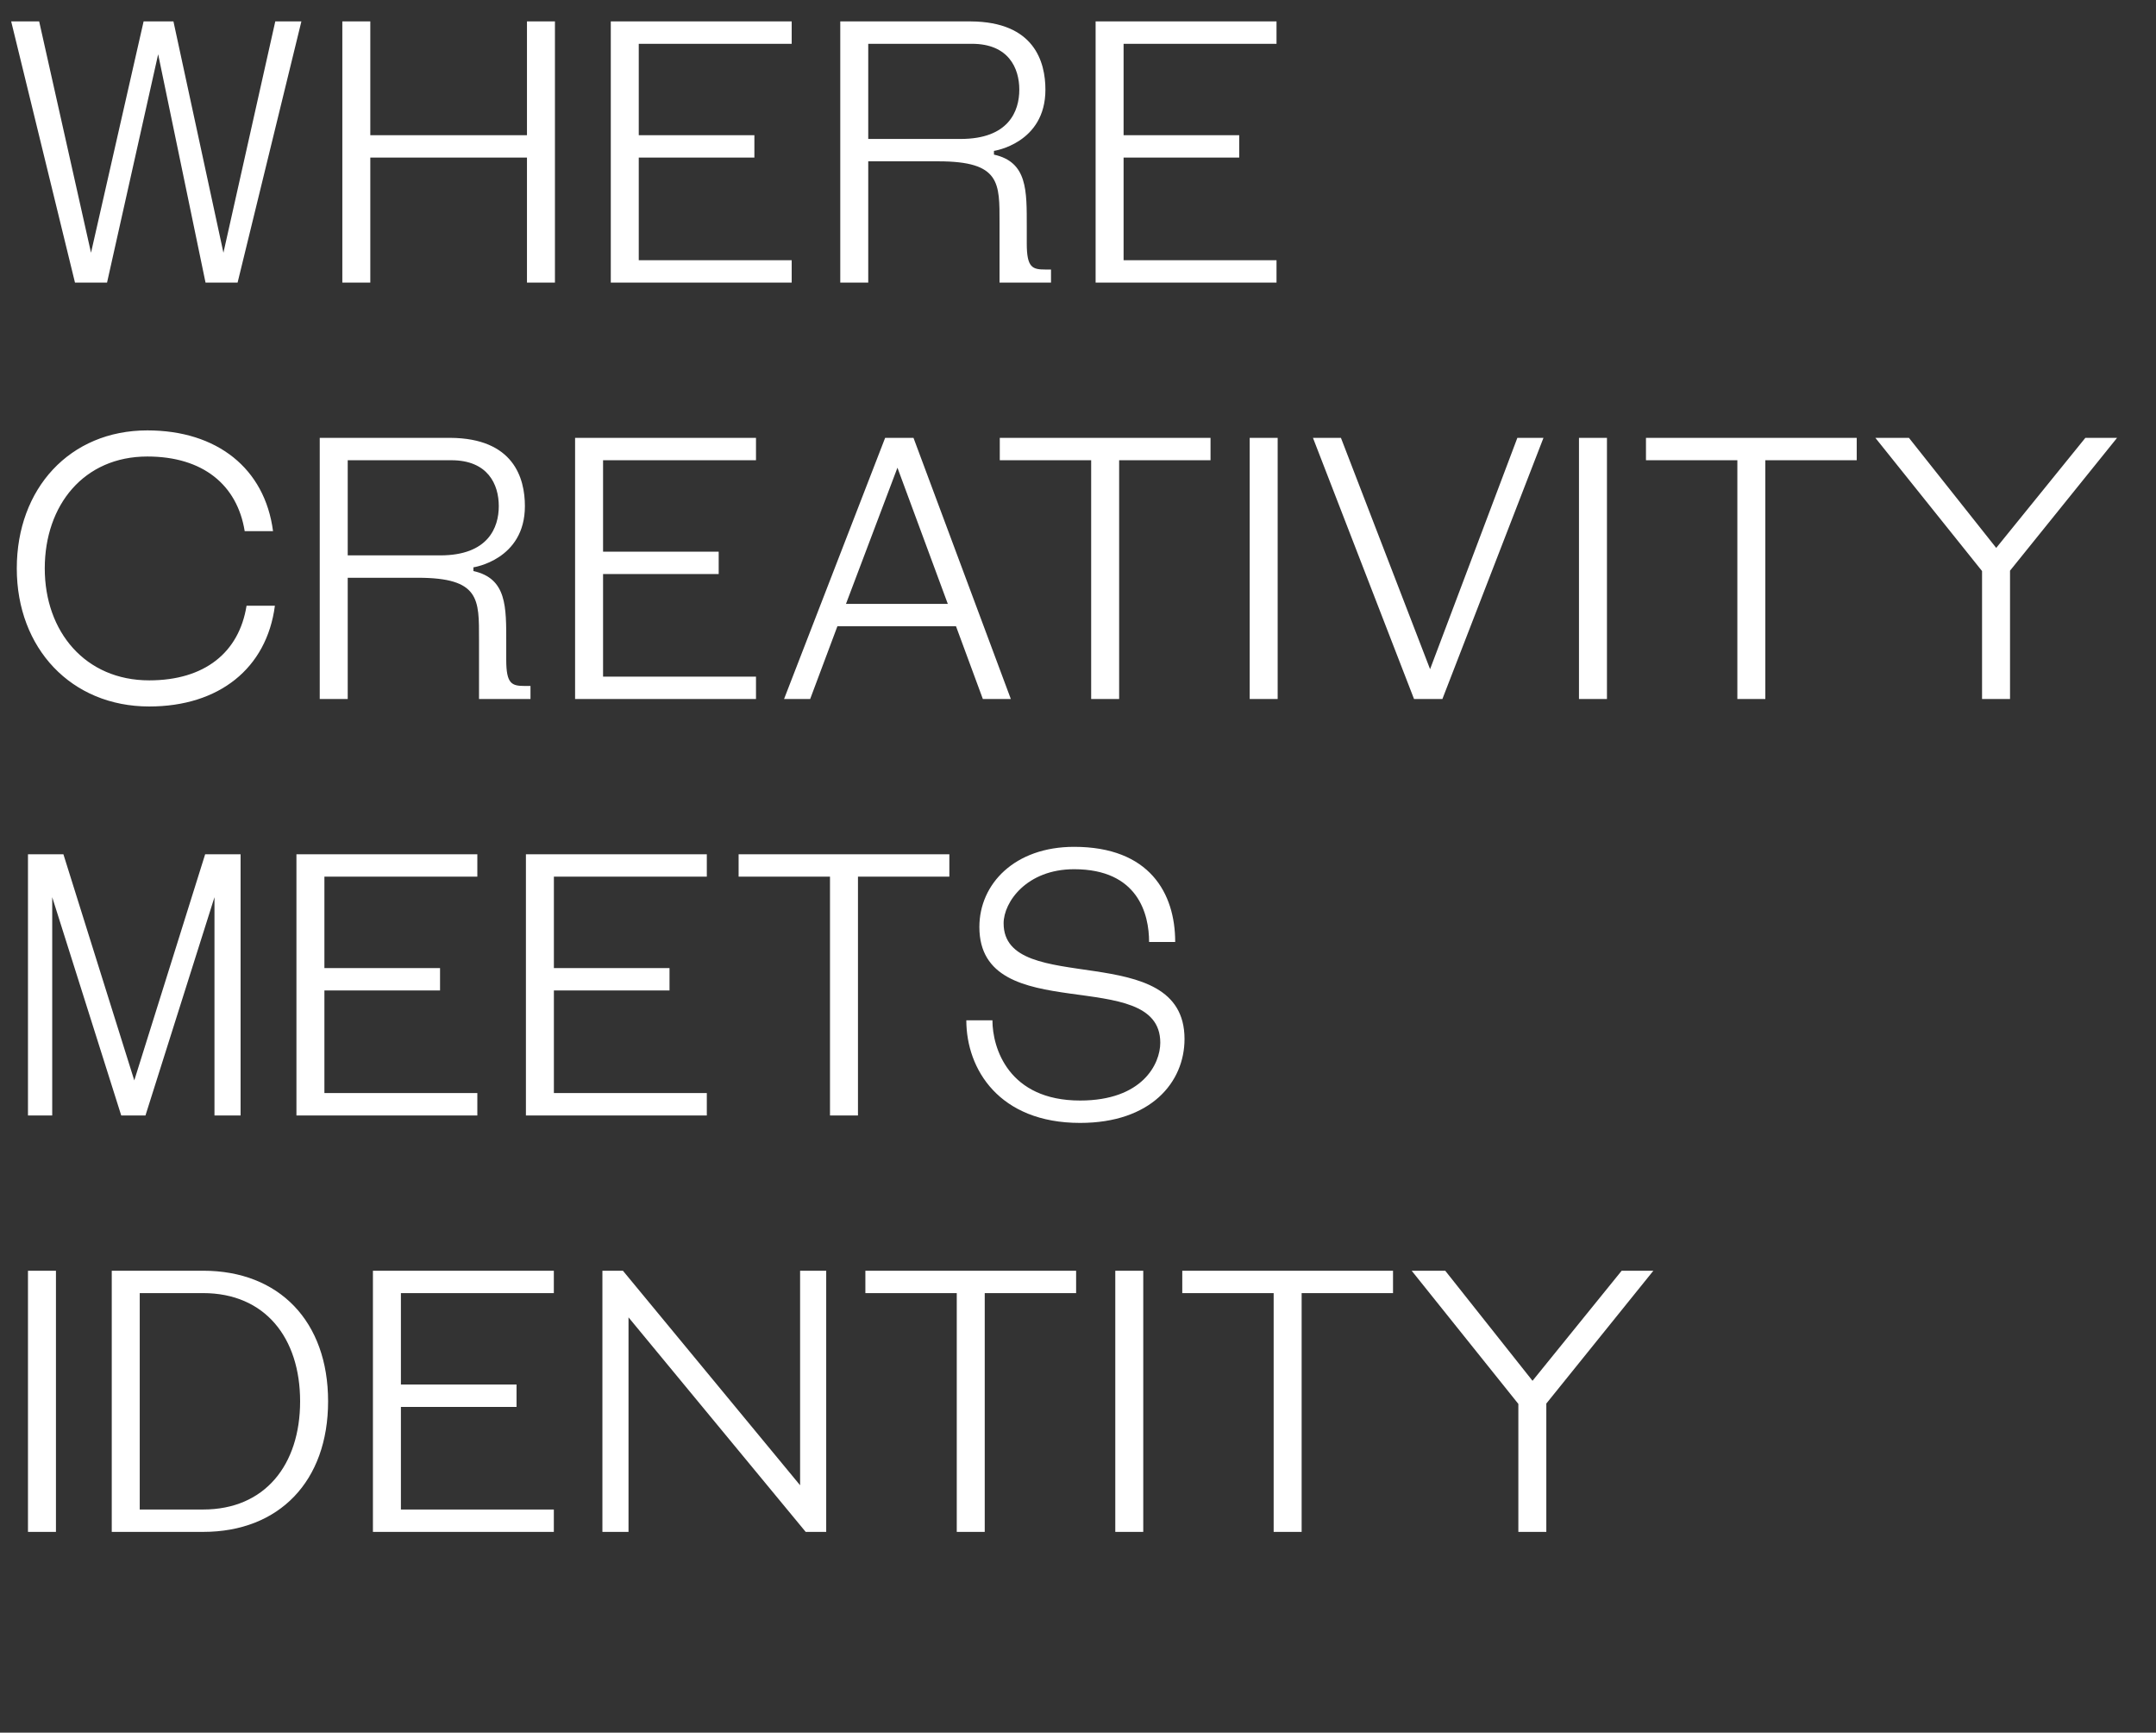
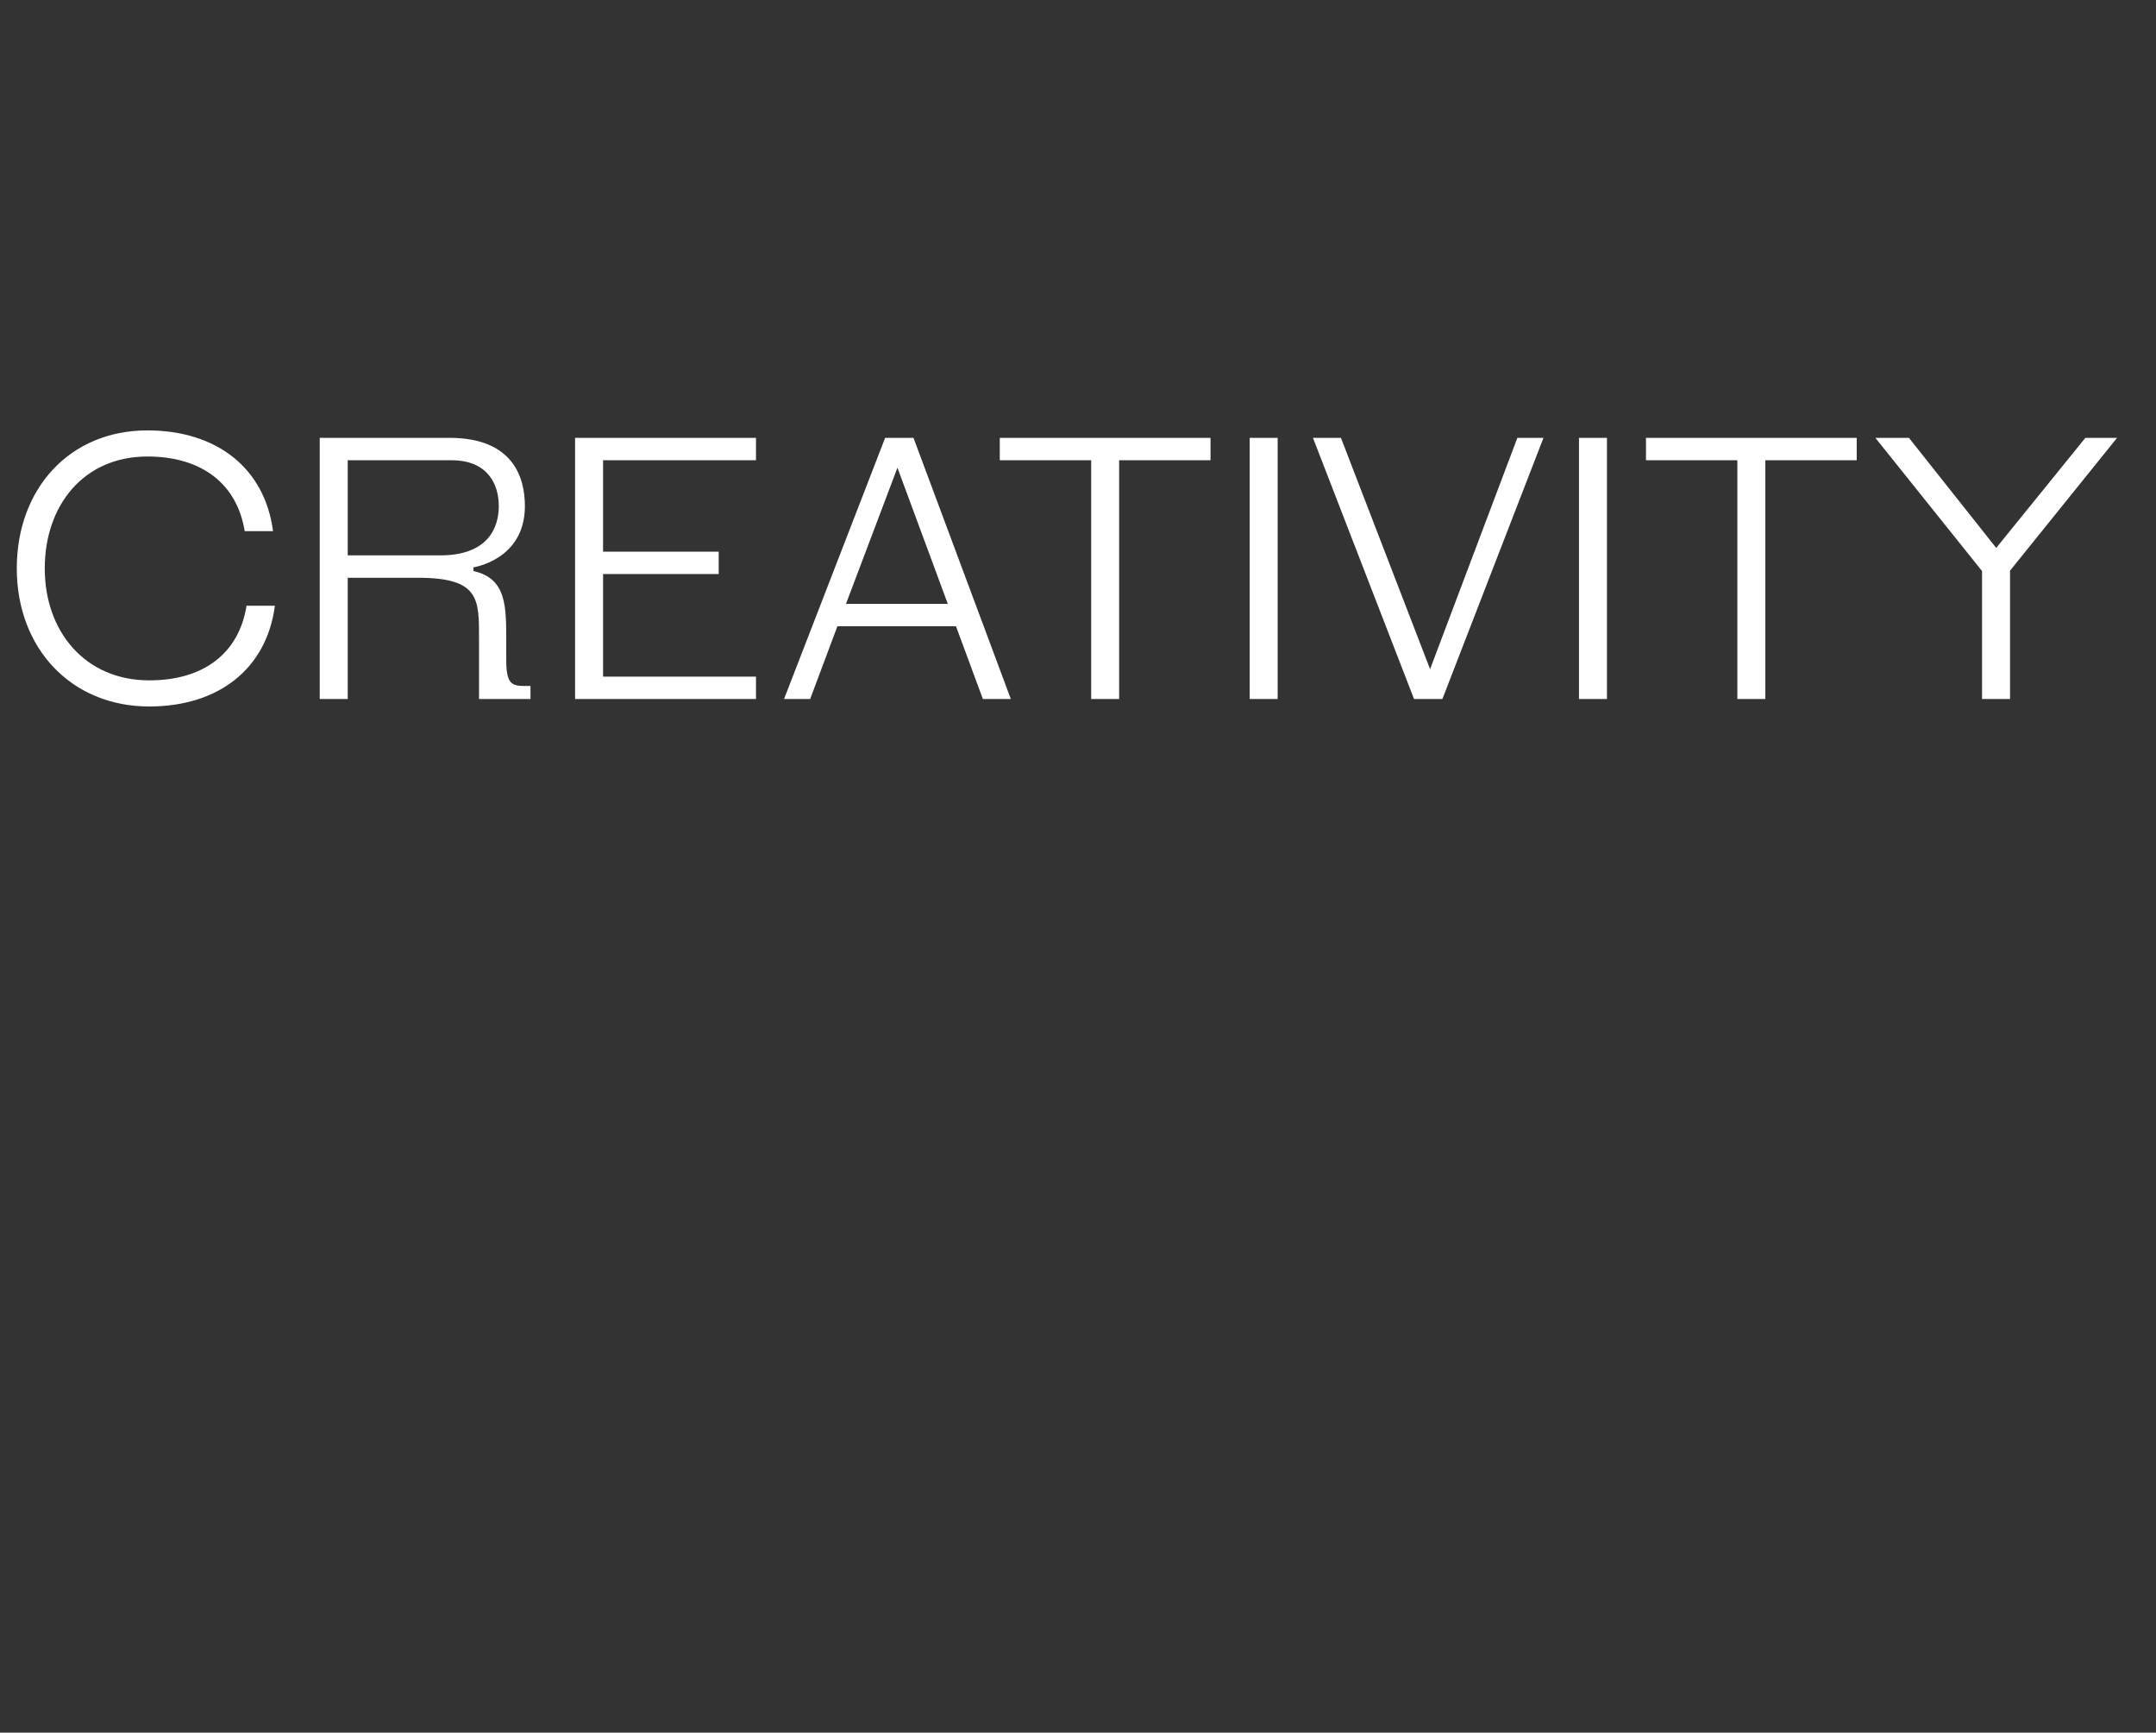
<svg xmlns="http://www.w3.org/2000/svg" width="290" height="233" viewBox="0 0 290 233" fill="none">
  <rect x="0" y="0" width="290" height="233" fill="#333333" stroke="none" />
  <path d="M6.021 76.44C6.021 84.969 11.489 91.491 20.069 91.491C27.544 91.491 32.16 87.729 33.163 81.457H36.976C35.873 89.886 29.451 95.003 20.069 95.003C9.583 95.003 2.258 87.177 2.258 76.44C2.258 65.703 9.382 57.877 19.818 57.877C29.2 57.877 35.622 62.994 36.725 71.423H32.913C31.909 65.202 27.293 61.389 19.818 61.389C11.289 61.389 6.021 67.911 6.021 76.44ZM64.432 94V85.973C64.432 80.604 64.582 77.694 56.203 77.694H46.771V94H43.008V58.88H60.568C69.097 58.93 70.603 64.299 70.603 68.061C70.603 75.286 63.679 76.29 63.679 76.29V76.791C68.194 77.795 68.094 81.608 68.094 86.474V88.732C68.094 91.993 68.847 92.244 70.603 92.244H71.355V94H64.432ZM46.771 61.89V74.684H59.214C65.636 74.684 67.091 70.971 67.091 68.061C67.091 65.151 65.636 61.89 60.719 61.89H46.771ZM77.354 94V58.88H101.687V61.89H81.117V74.182H96.67V77.192H81.117V90.99H101.687V94H77.354ZM105.462 94L119.059 58.88H122.872L135.966 94H132.203L128.591 84.217H112.637L108.974 94H105.462ZM120.714 62.894L113.791 81.206H127.487L120.714 62.894ZM162.826 58.88V61.89H150.534V94H146.771V61.89H134.479V58.88H162.826ZM168.094 58.88H171.857V94H168.094V58.88ZM207.61 58.88L194.013 94H190.2L176.604 58.88H180.367L192.358 89.986L204.098 58.88H207.61ZM212.386 58.88H216.149V94H212.386V58.88ZM249.744 58.88V61.89H237.452V94H233.689V61.89H221.397V58.88H249.744ZM284.764 58.88L270.365 76.741V94H266.602V76.791L252.253 58.88H256.768L268.508 73.68L280.499 58.88H284.764Z" fill="white" />
-   <path d="M40.539 2.88L31.959 38H27.645L21.273 7.295L14.399 38H10.085L1.505 2.88H5.268L12.242 33.986L19.316 2.88H23.33L30.053 33.986L37.027 2.88H40.539ZM74.644 2.88V38H70.881V21.192H49.809V38H46.046V2.88H49.809V18.182H70.881V2.88H74.644ZM82.156 38V2.88H106.489V5.89H85.919V18.182H101.472V21.192H85.919V34.99H106.489V38H82.156ZM134.446 38V29.973C134.446 24.604 134.597 21.694 126.218 21.694H116.786V38H113.023V2.88H130.583C139.112 2.93 140.617 8.298 140.617 12.061C140.617 19.286 133.694 20.29 133.694 20.29V20.791C138.209 21.795 138.109 25.608 138.109 30.474V32.732C138.109 35.993 138.861 36.244 140.617 36.244H141.37V38H134.446ZM116.786 5.89V18.684H129.228C135.65 18.684 137.105 14.971 137.105 12.061C137.105 9.151 135.65 5.89 130.734 5.89H116.786ZM147.369 38V2.88H171.702V5.89H151.132V18.182H166.685V21.192H151.132V34.99H171.702V38H147.369Z" fill="white" />
-   <path d="M16.306 150L7.024 120.65V150H3.763V114.88H8.529L18.062 145.284L27.594 114.88H32.361V150H28.849V120.65L19.567 150H16.306ZM39.873 150V114.88H64.206V117.89H43.636V130.182H59.189V133.193H43.636V146.99H64.206V150H39.873ZM70.74 150V114.88H95.073V117.89H74.503V130.182H90.056V133.193H74.503V146.99H95.073V150H70.74ZM127.696 114.88V117.89H115.404V150H111.641V117.89H99.349V114.88H127.696ZM129.978 137.206H133.49C133.49 140.919 135.647 147.993 145.28 147.993C153.658 147.993 156.067 143.076 156.067 140.217C156.067 129.63 131.734 138.36 131.734 124.663C131.734 118.843 136.5 113.877 144.477 113.877C154.612 113.877 158.074 120.098 158.074 126.67H154.562C154.562 122.958 153.107 116.887 144.477 116.887C138.105 116.887 134.995 121.302 134.995 124.162C134.995 134.246 159.328 126.018 159.328 139.715C159.328 145.535 154.812 151.003 145.28 151.003C134.393 151.003 129.978 143.779 129.978 137.206Z" fill="white" />
-   <path d="M3.763 170.88H7.526V206H3.763V170.88ZM15.032 206V170.88H27.324C37.559 170.88 44.131 177.703 44.131 188.44C44.131 199.177 37.559 206 27.324 206H15.032ZM40.368 188.44C40.368 179.911 35.652 173.89 27.324 173.89H18.795V202.99H27.324C35.652 202.99 40.368 196.969 40.368 188.44ZM50.162 206V170.88H74.495V173.89H53.925V186.182H69.478V189.193H53.925V202.99H74.495V206H50.162ZM111.132 170.88V206H108.372L84.541 177.151V206H81.029V170.88H83.788L107.62 199.729V170.88H111.132ZM144.747 170.88V173.89H132.455V206H128.692V173.89H116.4V170.88H144.747ZM150.015 170.88H153.778V206H150.015V170.88ZM187.373 170.88V173.89H175.081V206H171.318V173.89H159.026V170.88H187.373ZM222.393 170.88L207.993 188.741V206H204.231V188.791L189.882 170.88H194.397L206.137 185.681L218.128 170.88H222.393Z" fill="white" />
</svg>